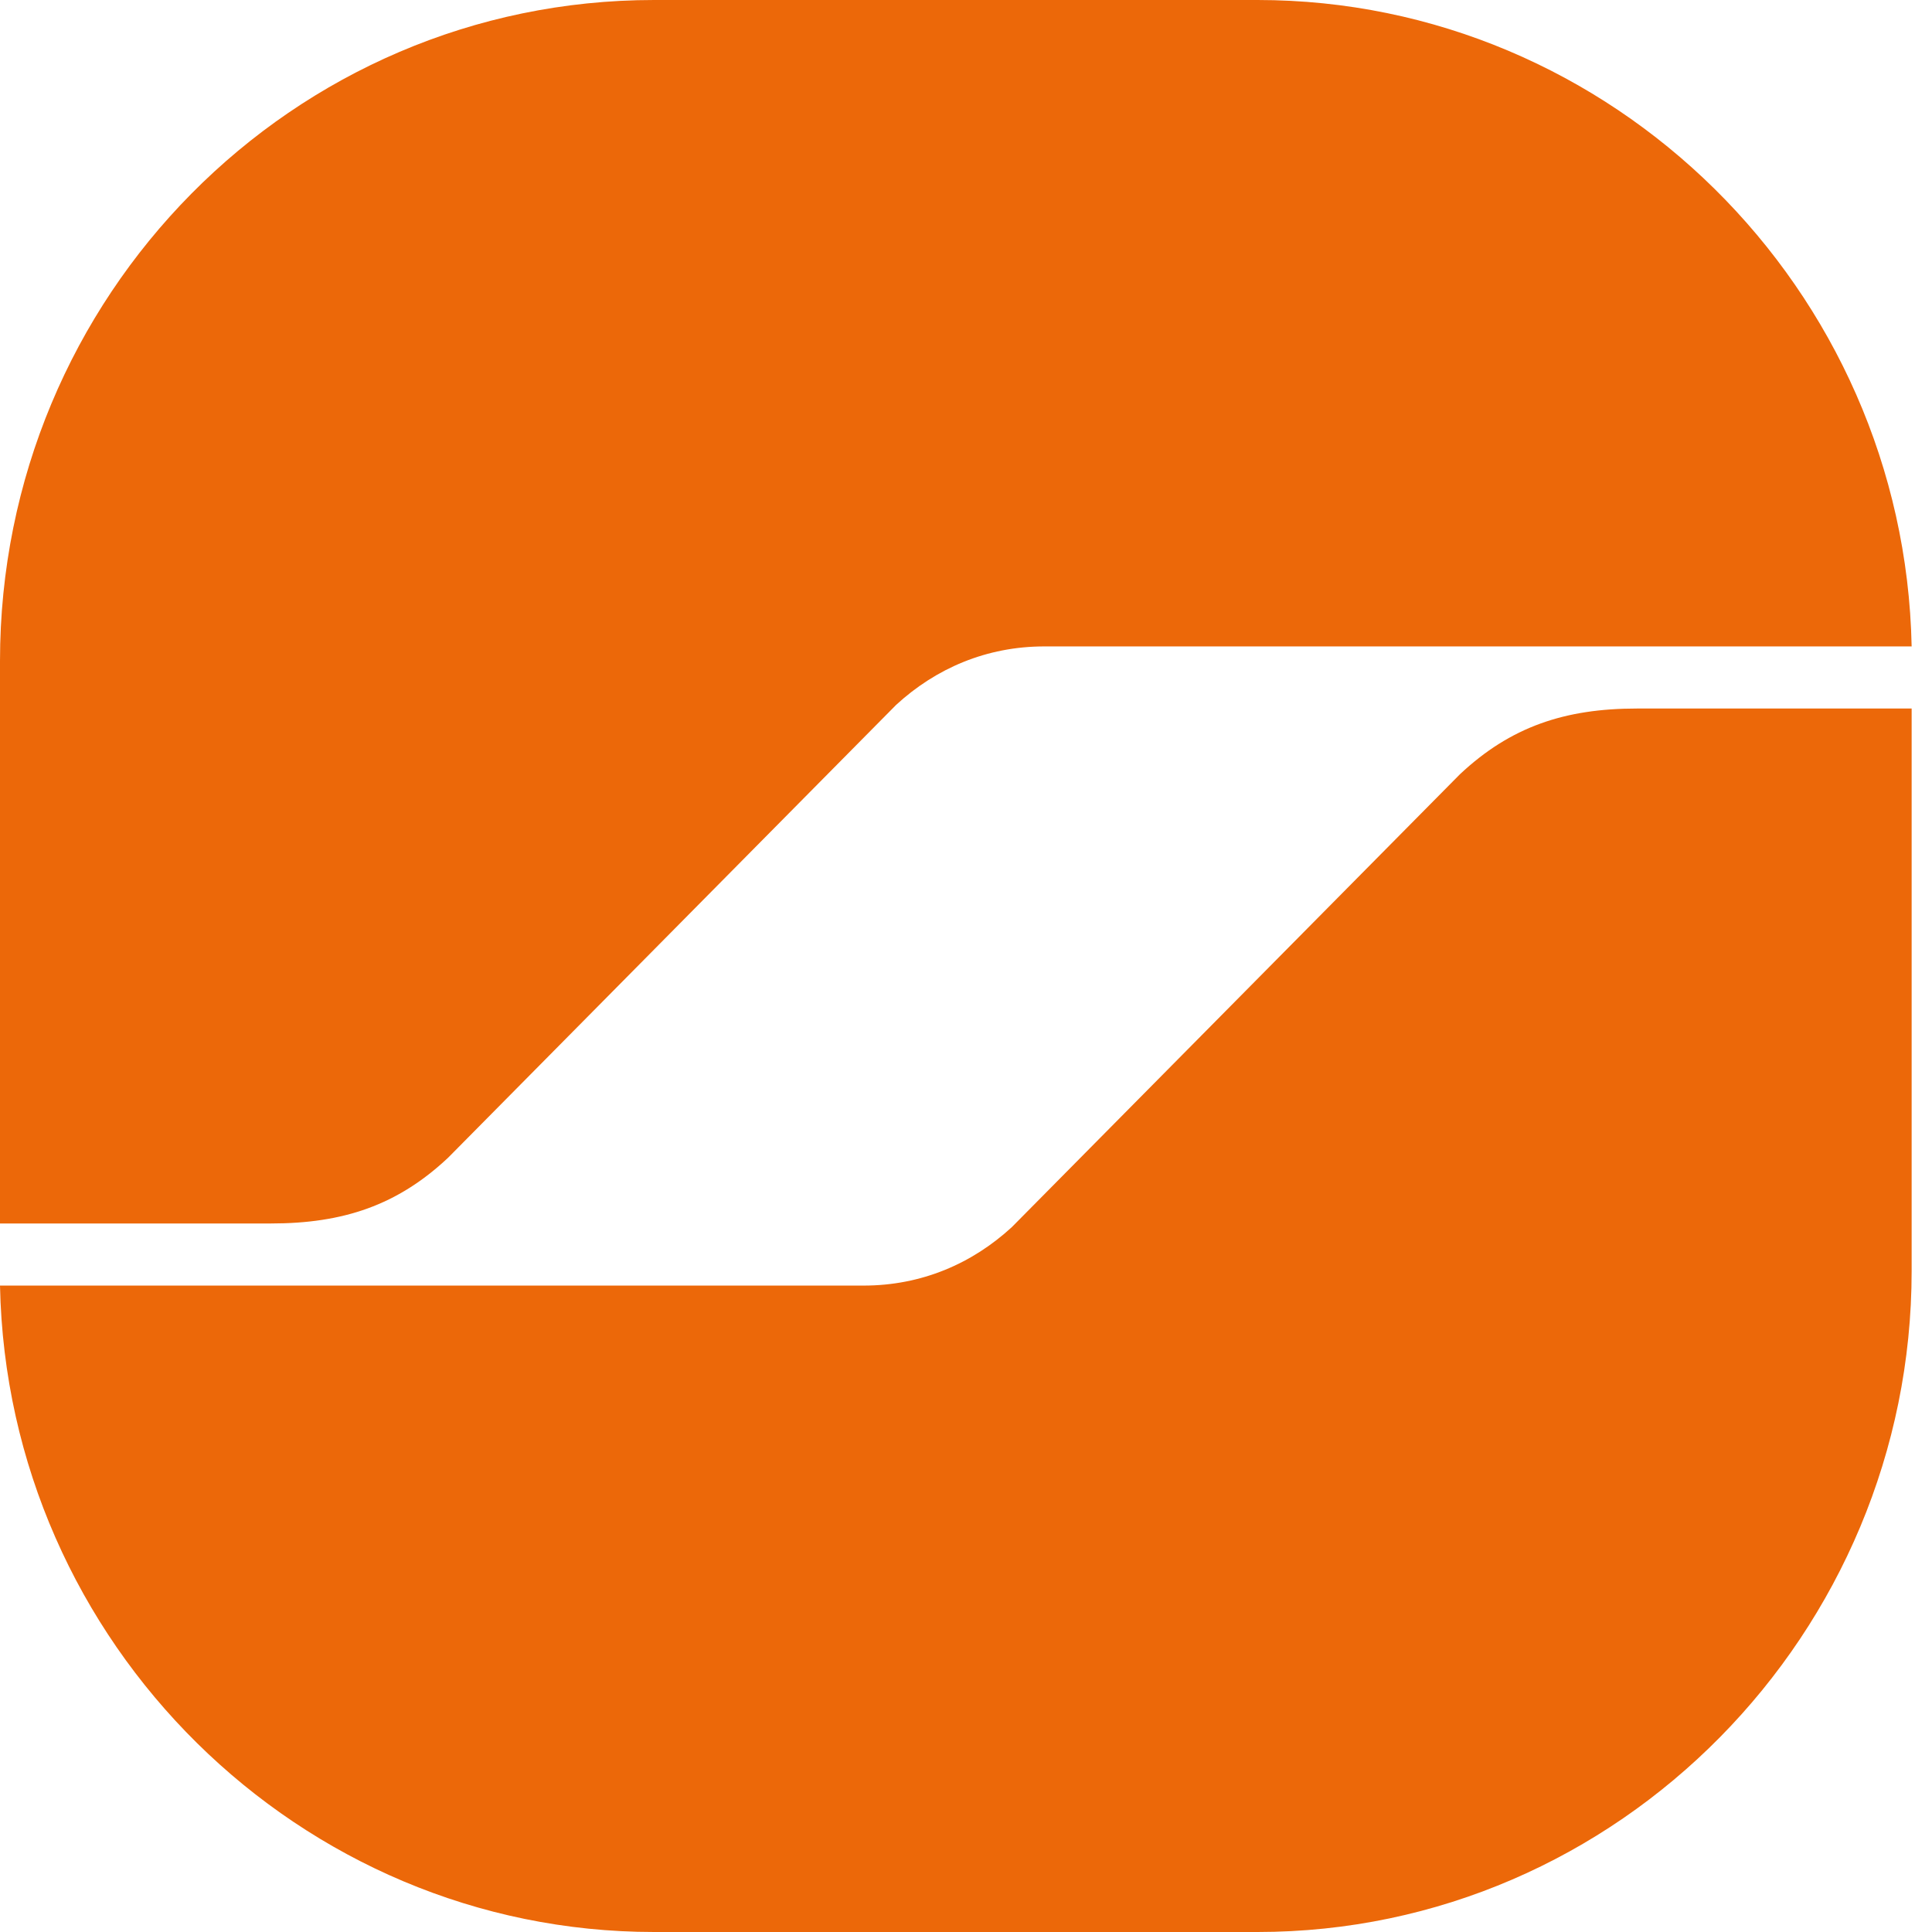
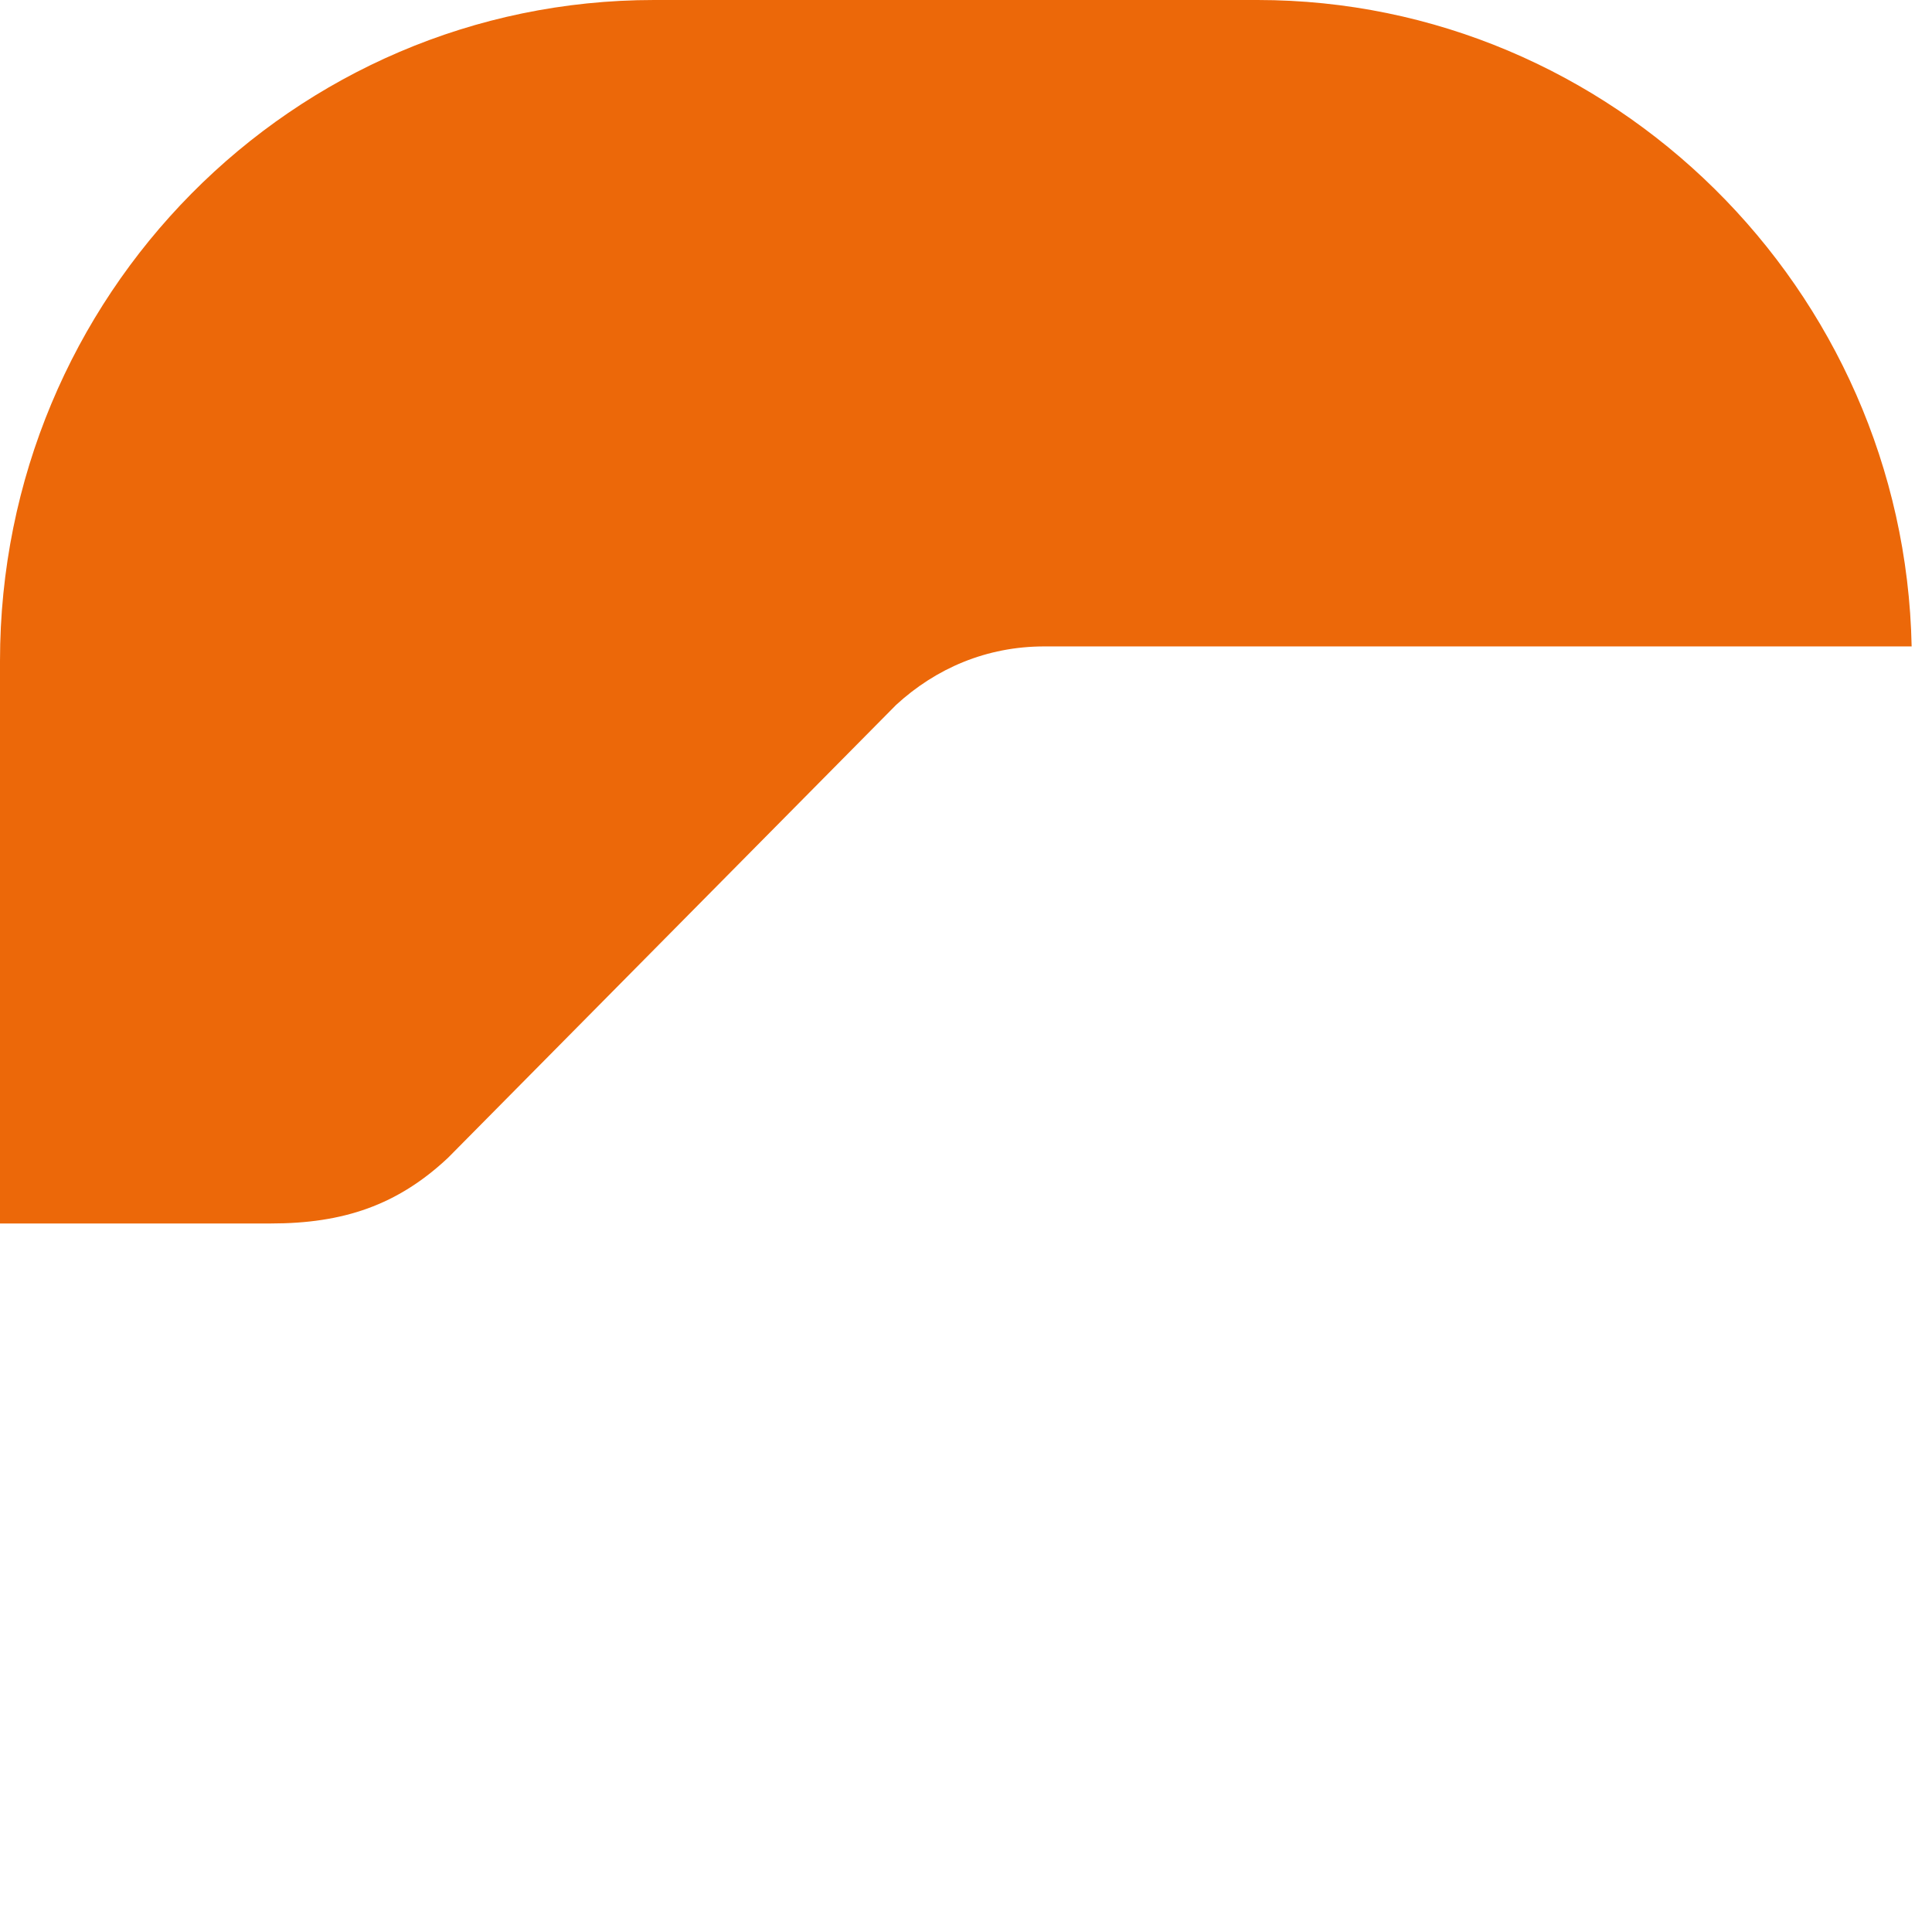
<svg xmlns="http://www.w3.org/2000/svg" width="41" height="41" viewBox="0 0 41 41" fill="none">
-   <path d="M40.568 15.036V26.972C40.568 34.645 34.356 41 26.687 41H13.88C6.365 41 0.153 34.877 0 27.282H18.328C19.555 27.282 20.629 26.817 21.472 26.042L30.982 16.431C32.055 15.424 33.206 15.036 34.739 15.036H40.568V15.036Z" fill="#EC6809" />
  <path d="M0 25.964V14.028C0 6.278 6.212 0 13.88 0H26.687C34.203 0 40.414 6.123 40.568 13.718H22.163C20.936 13.718 19.862 14.183 19.018 14.958L9.509 24.569C8.436 25.577 7.285 25.964 5.752 25.964H0Z" fill="#EC6809" />
</svg>